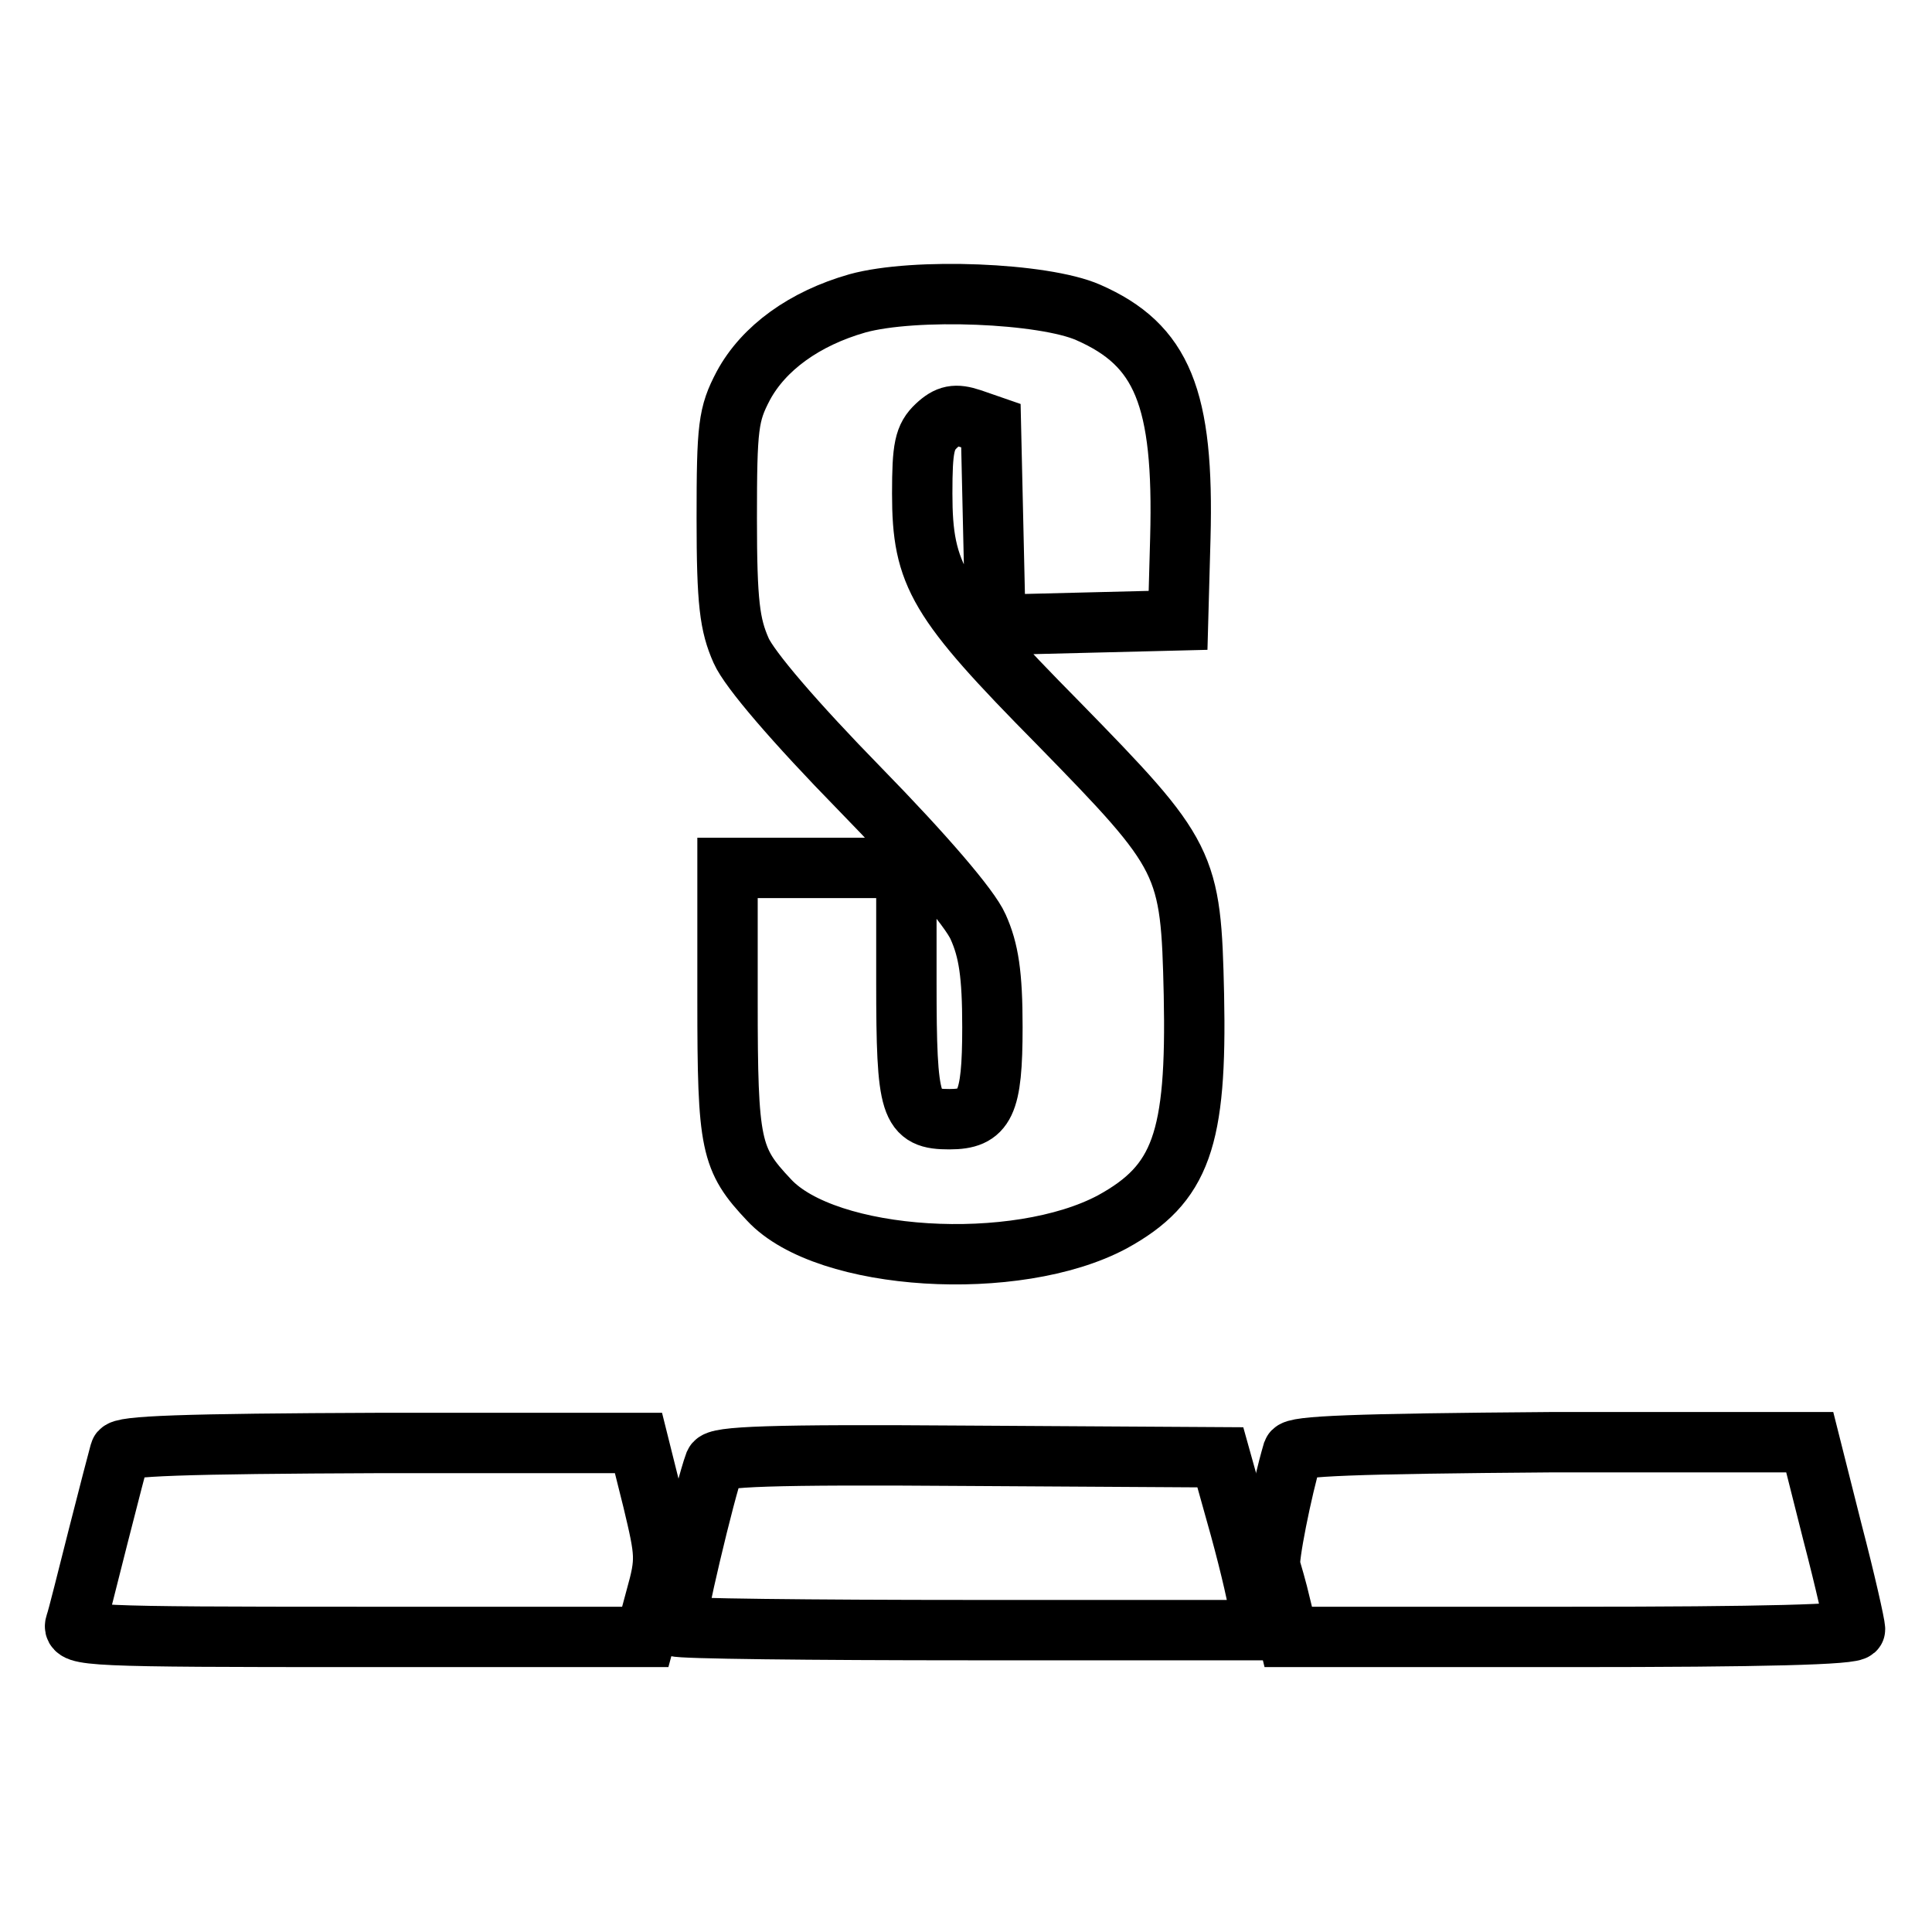
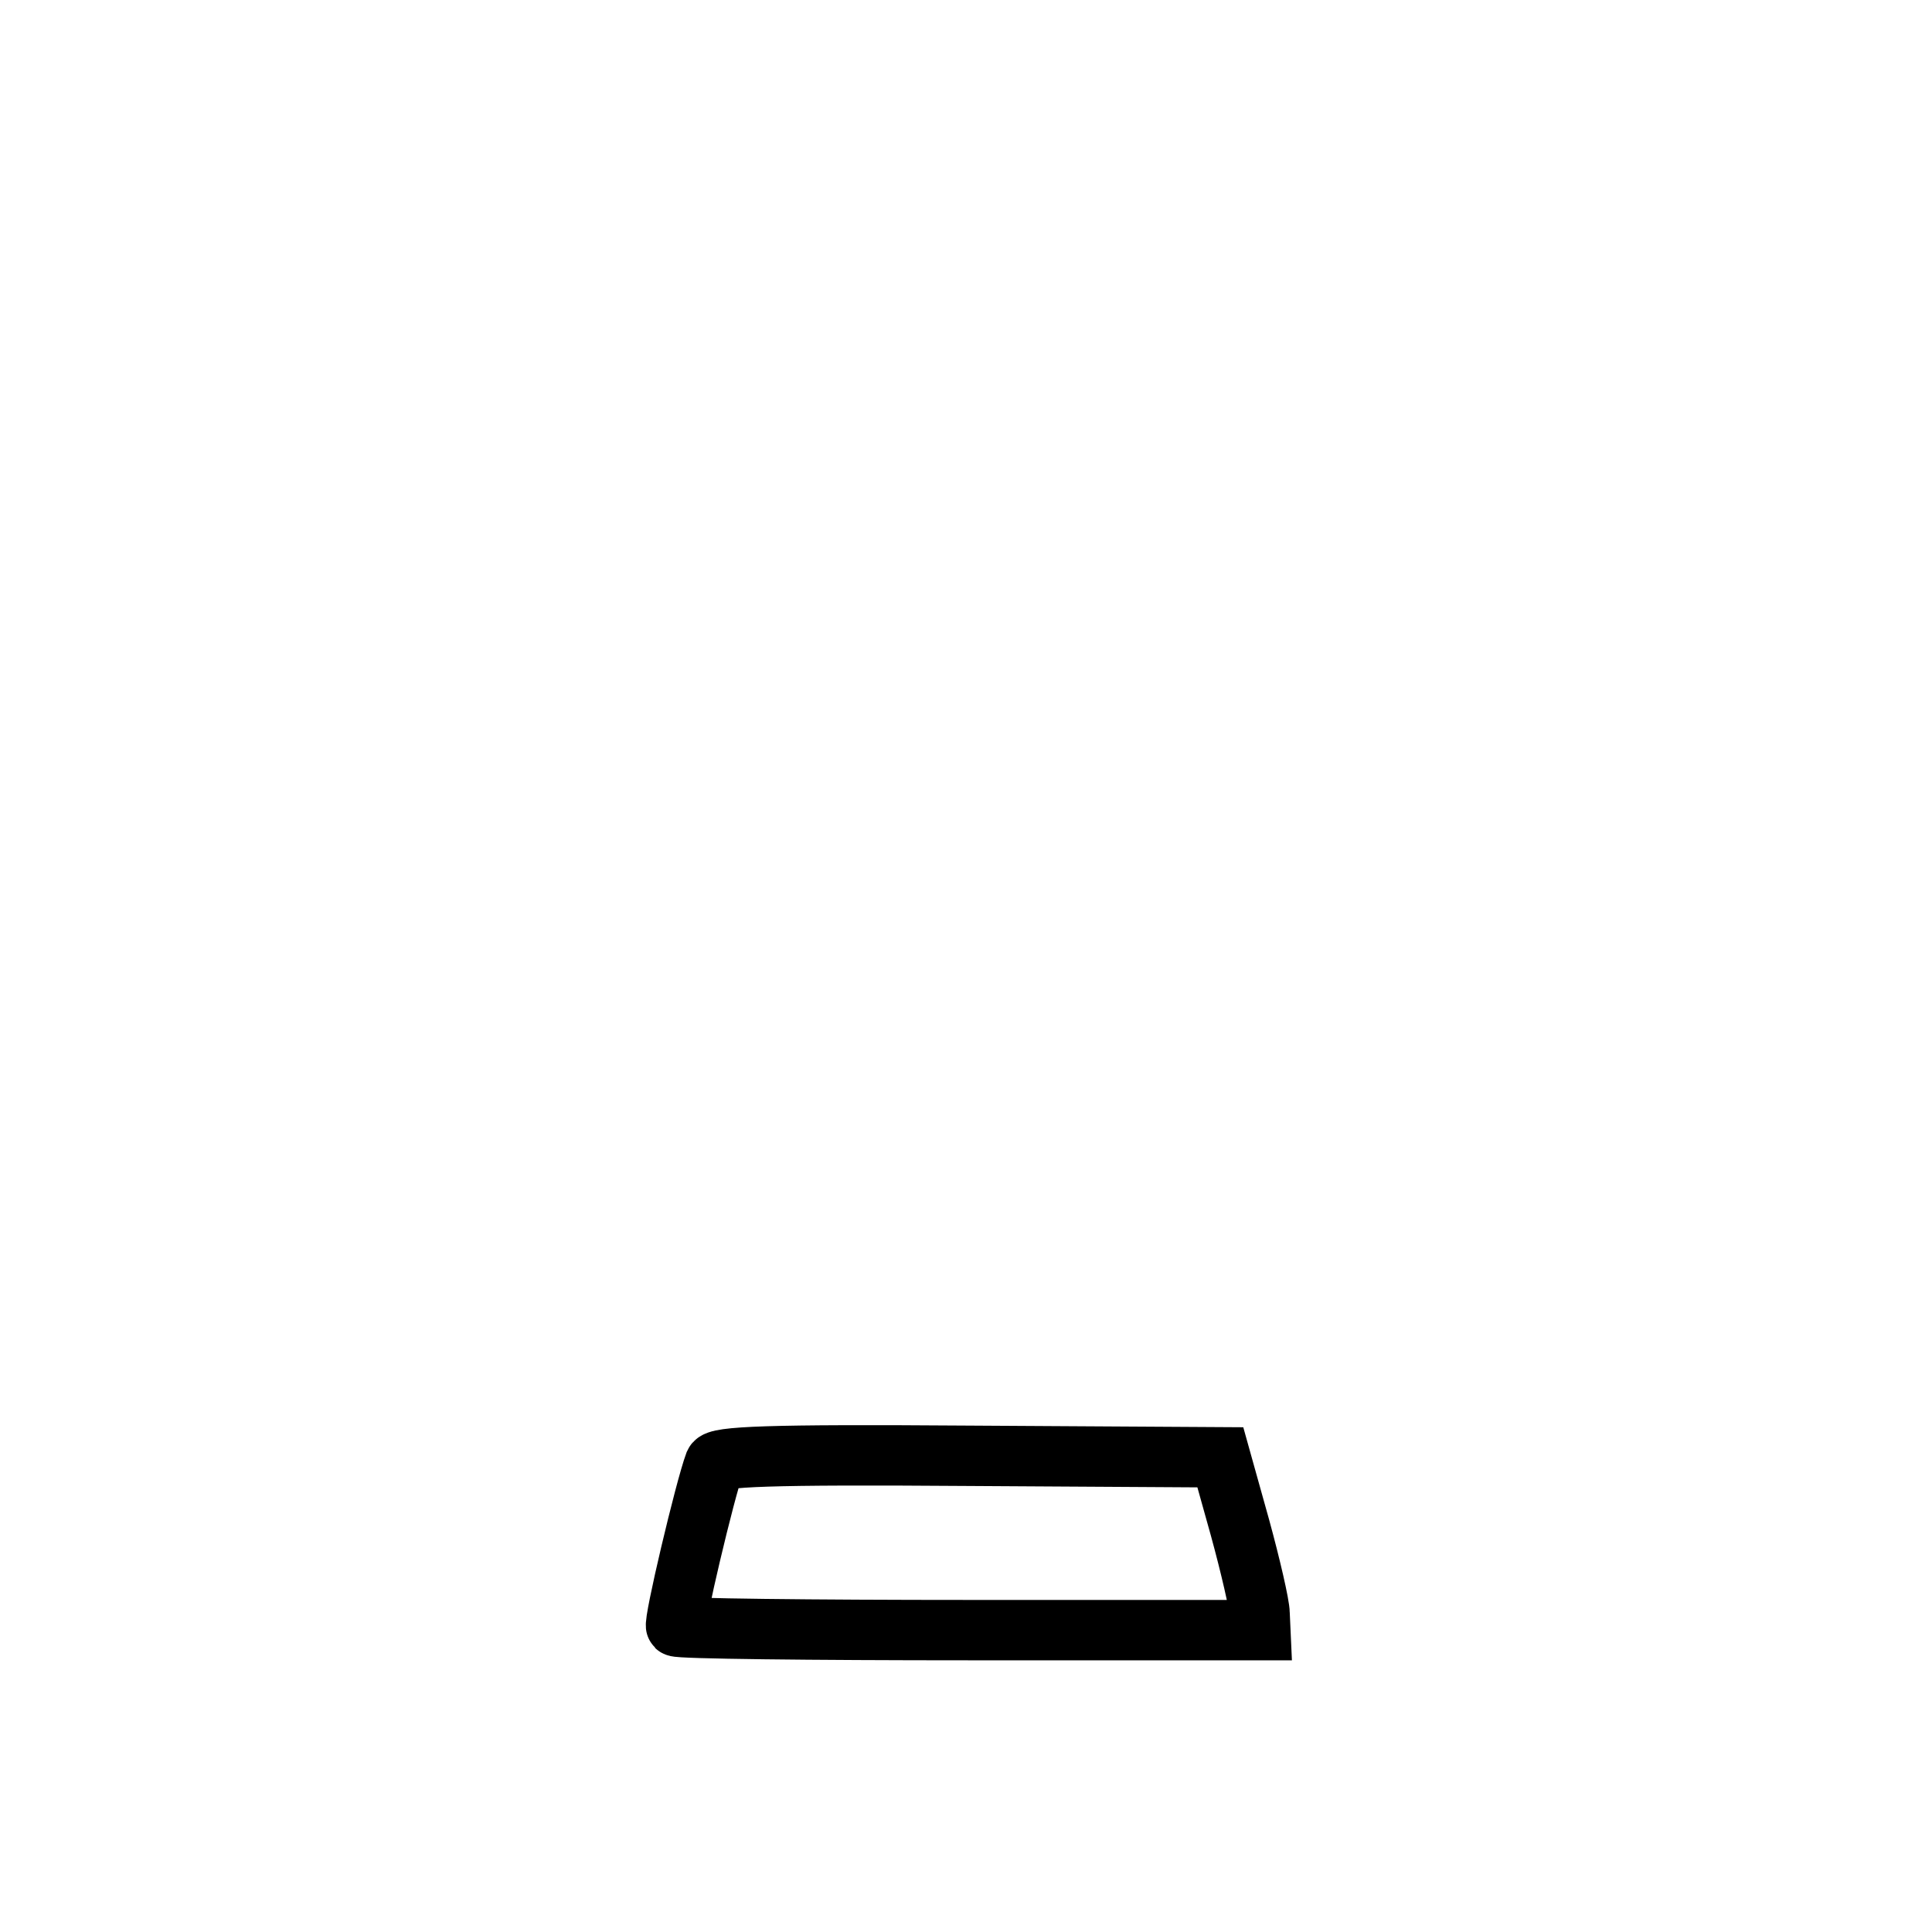
<svg xmlns="http://www.w3.org/2000/svg" version="1.1" x="0px" y="0px" viewBox="0 0 256 256" enable-background="new 0 0 256 256" xml:space="preserve">
  <g>
    <g>
-       <path stroke-width="8" fill-opacity="0" stroke="#000000" d="M113.6,40.2c-7,2-12.4,5.9-15.1,10.9c-2,3.8-2.2,5.4-2.2,17.6c0,11.2,0.4,14.1,1.9,17.5  c1.1,2.5,7.1,9.5,15.7,18.3c8.6,8.8,14.6,15.8,15.7,18.3c1.4,3.1,1.9,6.3,1.9,13.3c0,10.3-1,12.2-5.7,12.2  c-5.2,0-5.7-1.4-5.7-18.2V115h-11.9H96.4v17.6c0,19.2,0.4,21,5.5,26.4c7.6,8.2,32.8,9.7,45.5,2.9c9.1-5,11.2-10.9,10.8-30.1  c-0.4-17.6-0.8-18.4-18-36c-16-16.2-18-19.6-18-30.4c0-6.1,0.3-7.5,1.9-9c1.5-1.4,2.5-1.6,4.6-0.9l2.6,0.9l0.3,13.2l0.3,13.2  l12.1-0.3l12.1-0.3l0.3-10.9c0.5-18.6-2.4-25.6-12.2-29.9C138.3,38.8,121.2,38.1,113.6,40.2z" />
-       <path stroke-width="8" fill-opacity="0" stroke="#000000" d="M15.9,192.4c-0.2,0.7-1.5,5.7-2.9,11.2s-2.7,10.8-3,11.6c-0.5,1.6,1.7,1.7,37.5,1.7h38l1.4-5.2  c1.4-5,1.3-5.8-0.4-12.9l-1.9-7.6H50.5C24,191.3,16.1,191.6,15.9,192.4z" />
-       <path stroke-width="8" fill-opacity="0" stroke="#000000" d="M171.3,192.4c-1.5,5.1-3.3,14.2-3,15.2c0.2,0.7,0.9,3,1.4,5.2l1,4.1h37.5c25.2,0,37.6-0.3,37.6-1  c0-0.6-1.3-6.4-3-12.9l-3-11.9h-34.3C179.3,191.3,171.6,191.6,171.3,192.4z" />
      <path stroke-width="8" fill-opacity="0" stroke="#000000" d="M94.7,193.9c-1.3,3.5-5.5,21.3-5.1,21.6c0.3,0.3,17.8,0.5,39,0.5h38.4l-0.1-2.2c0-1.1-1.2-6.3-2.6-11.4  l-2.6-9.3l-33.3-0.2C101.6,192.7,95.1,193,94.7,193.9z" />
    </g>
  </g>
</svg>